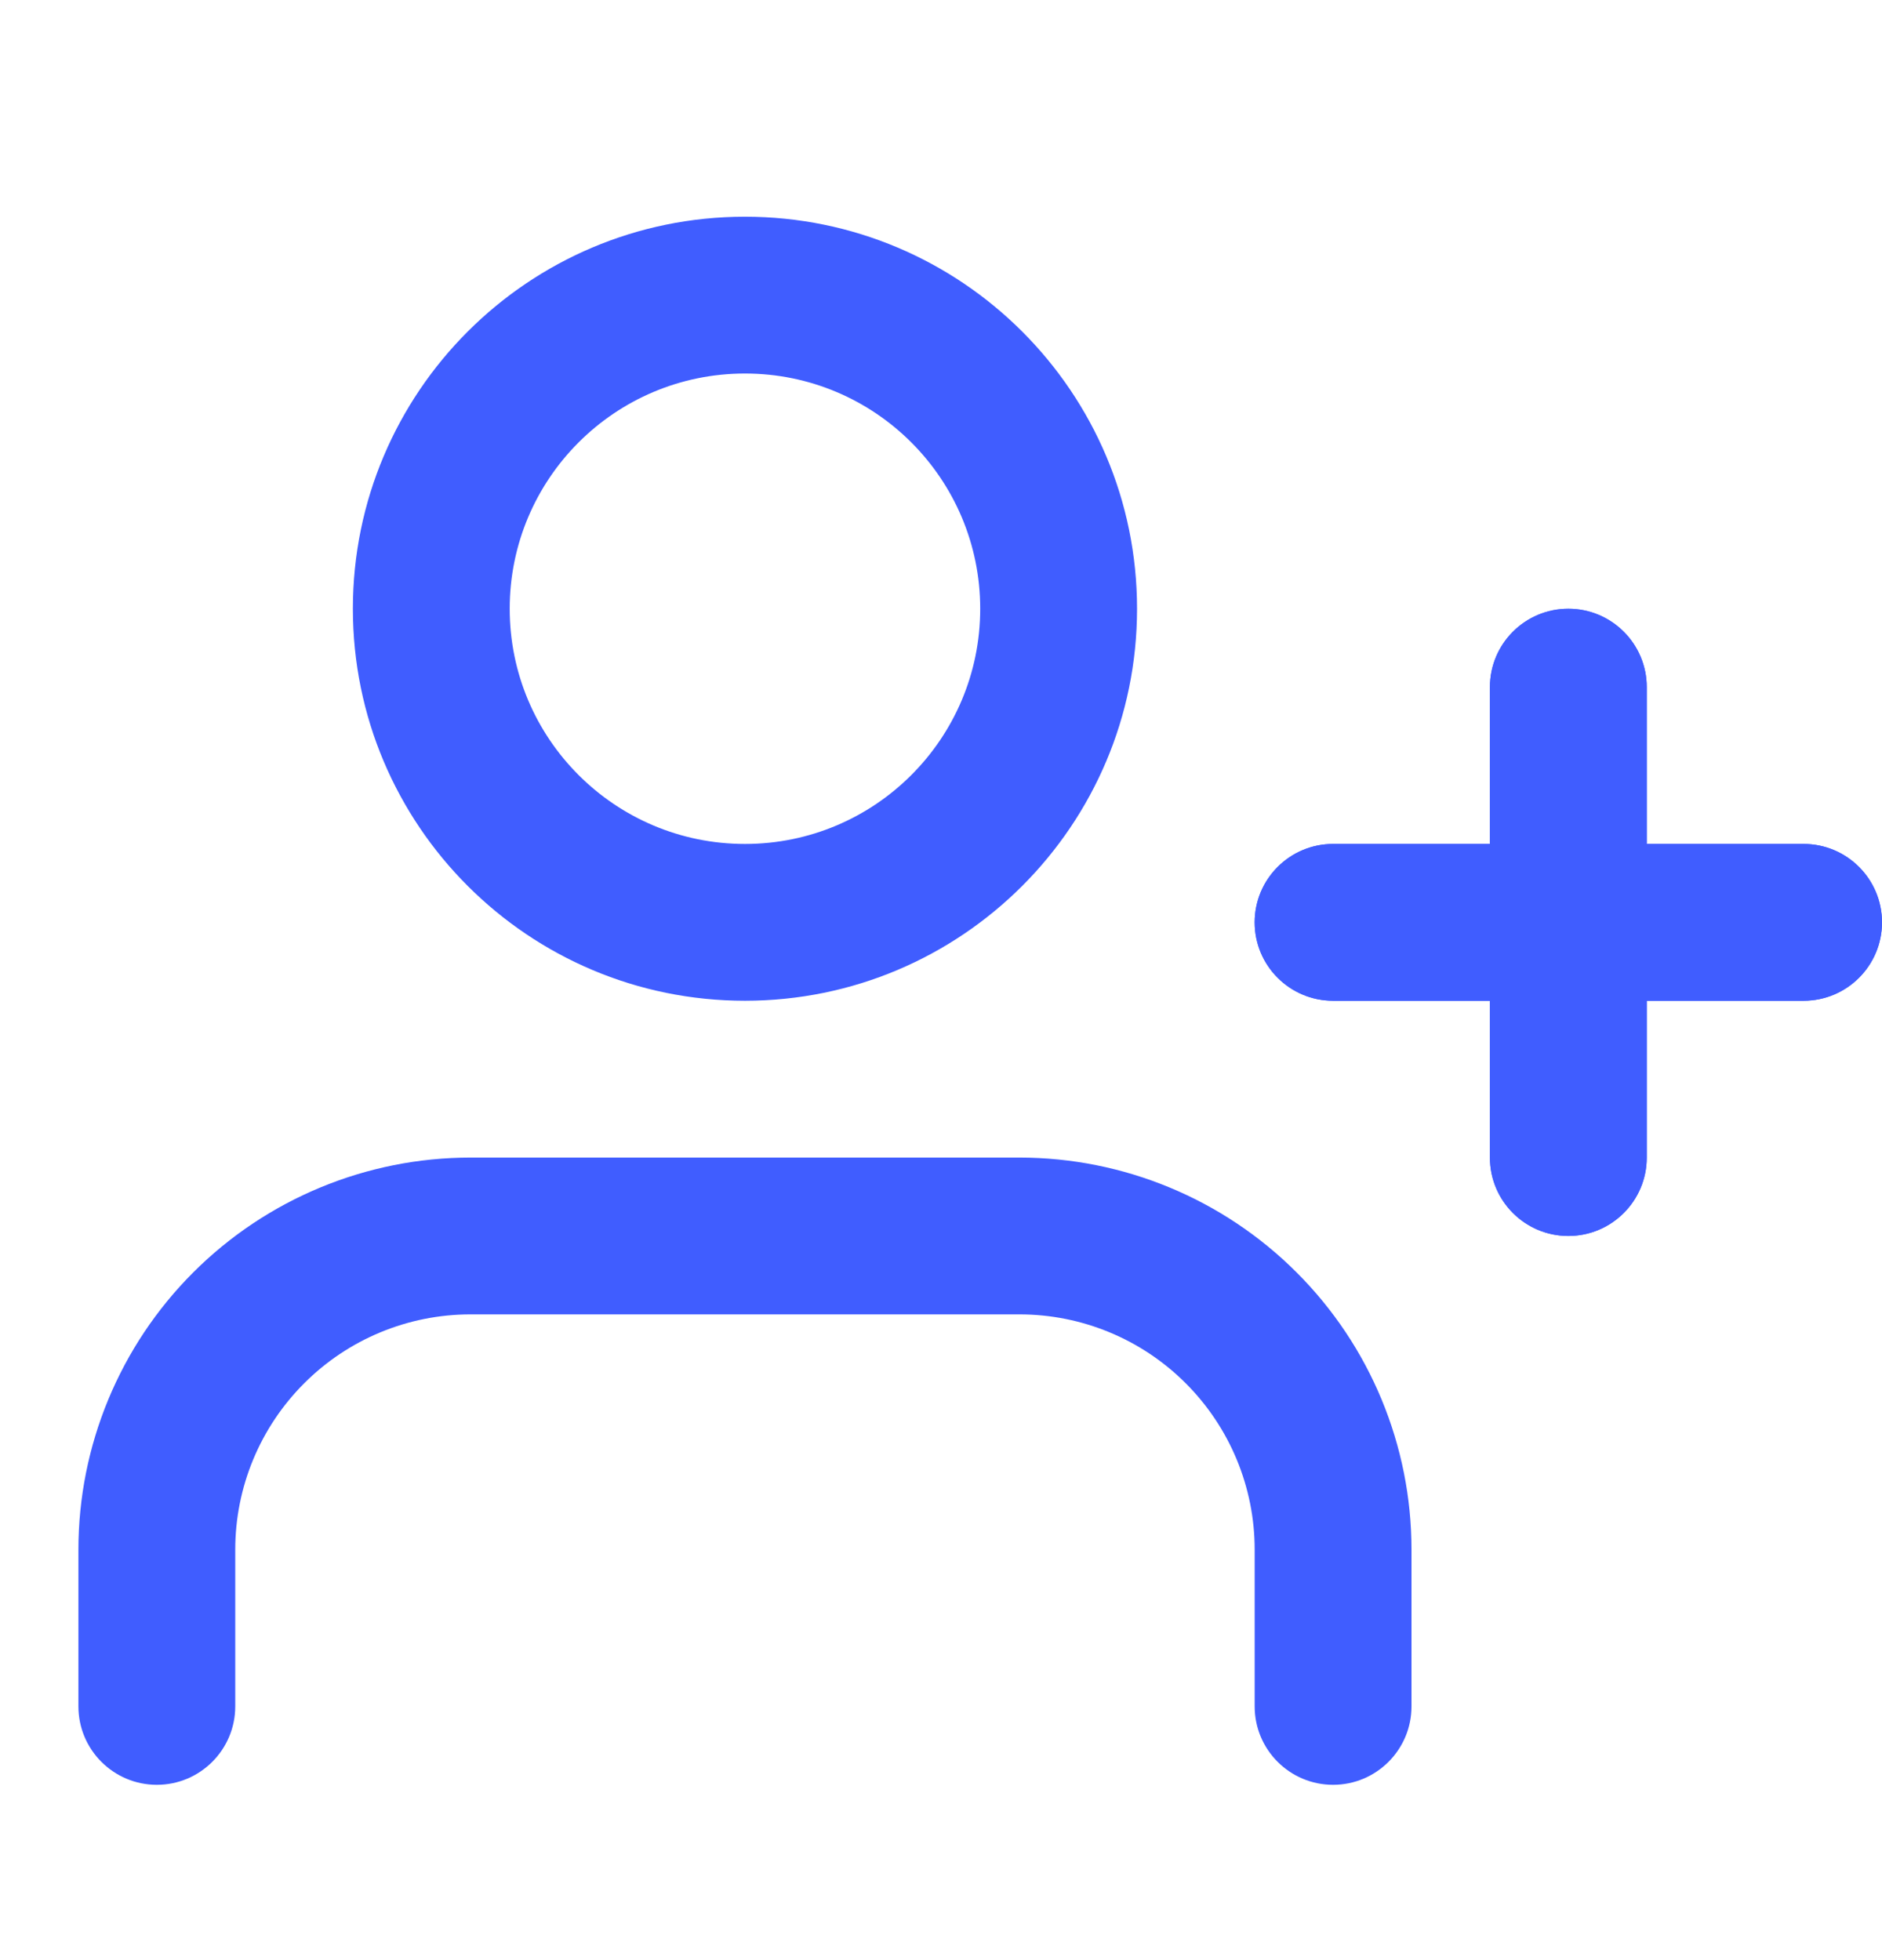
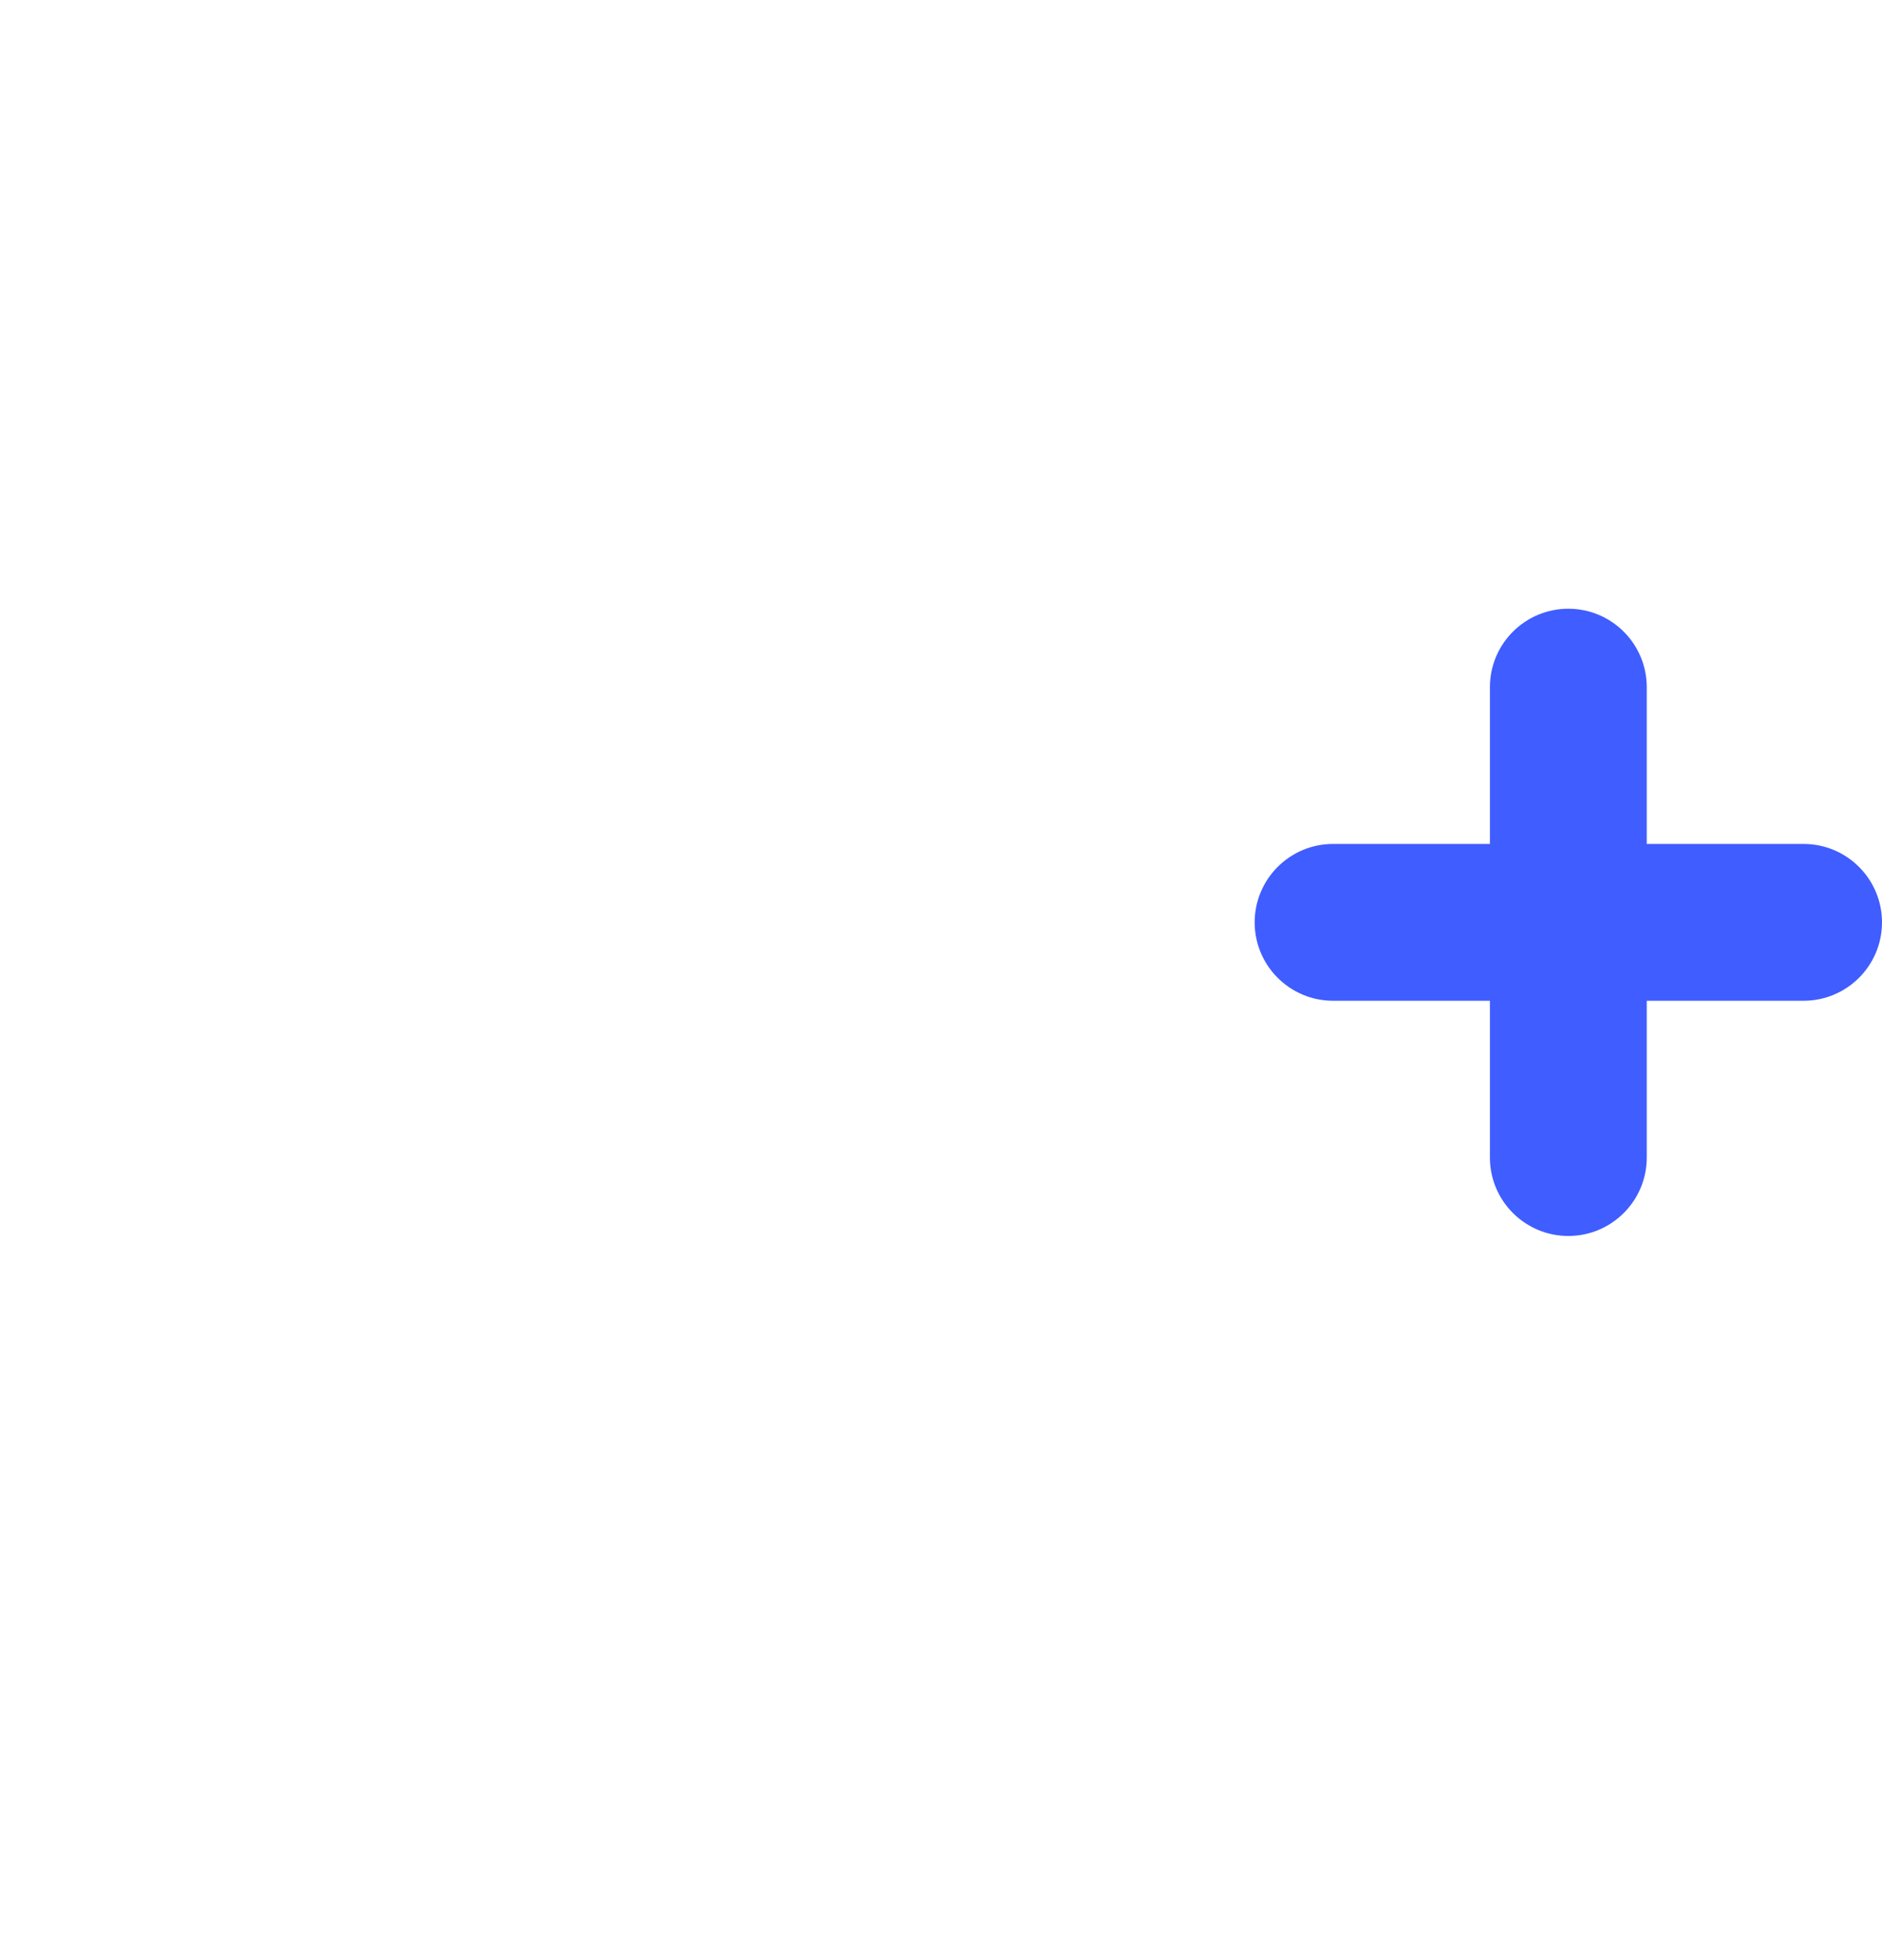
<svg xmlns="http://www.w3.org/2000/svg" width="24" height="25" viewBox="0 0 24 25" fill="none">
  <g clip-path="url(#clip0_4205_87741)">
-     <path fill-rule="evenodd" clip-rule="evenodd" d="M9.5 4.764C7.843 4.764 6.5 6.107 6.5 7.764C6.5 9.421 7.843 10.764 9.5 10.764C11.157 10.764 12.5 9.421 12.5 7.764C12.5 6.107 11.157 4.764 9.5 4.764ZM4.5 7.764C4.5 5.003 6.739 2.764 9.5 2.764C12.261 2.764 14.5 5.003 14.5 7.764C14.5 10.526 12.261 12.764 9.5 12.764C6.739 12.764 4.5 10.526 4.5 7.764ZM20 7.764C20.552 7.764 21 8.212 21 8.764V10.764H23C23.552 10.764 24 11.212 24 11.764C24 12.316 23.552 12.764 23 12.764H21V14.764C21 15.316 20.552 15.764 20 15.764C19.448 15.764 19 15.316 19 14.764V12.764H17C16.448 12.764 16 12.316 16 11.764C16 11.212 16.448 10.764 17 10.764H19V8.764C19 8.212 19.448 7.764 20 7.764ZM2.464 16.229C3.402 15.291 4.674 14.764 6 14.764H13C14.326 14.764 15.598 15.291 16.535 16.229C17.473 17.166 18 18.438 18 19.764V21.764C18 22.316 17.552 22.764 17 22.764C16.448 22.764 16 22.316 16 21.764V19.764C16 18.968 15.684 18.206 15.121 17.643C14.559 17.08 13.796 16.764 13 16.764H6C5.204 16.764 4.441 17.08 3.879 17.643C3.316 18.206 3 18.968 3 19.764V21.764C3 22.316 2.552 22.764 2 22.764C1.448 22.764 1 22.316 1 21.764V19.764C1 18.438 1.527 17.166 2.464 16.229Z" fill="#405DFF" />
    <path d="M20 7.764C20.552 7.764 21 8.212 21 8.764V10.764H23C23.552 10.764 24 11.212 24 11.764C24 12.316 23.552 12.764 23 12.764H21V14.764C21 15.316 20.552 15.764 20 15.764C19.448 15.764 19 15.316 19 14.764V12.764H17C16.448 12.764 16 12.316 16 11.764C16 11.212 16.448 10.764 17 10.764H19V8.764C19 8.212 19.448 7.764 20 7.764Z" fill="#405DFF" />
  </g>
  <defs>
    <clipPath id="clip0_4205_87741">
      <rect width="24" height="24" fill="white" transform="translate(0 0.764)" />
    </clipPath>
  </defs>
</svg>